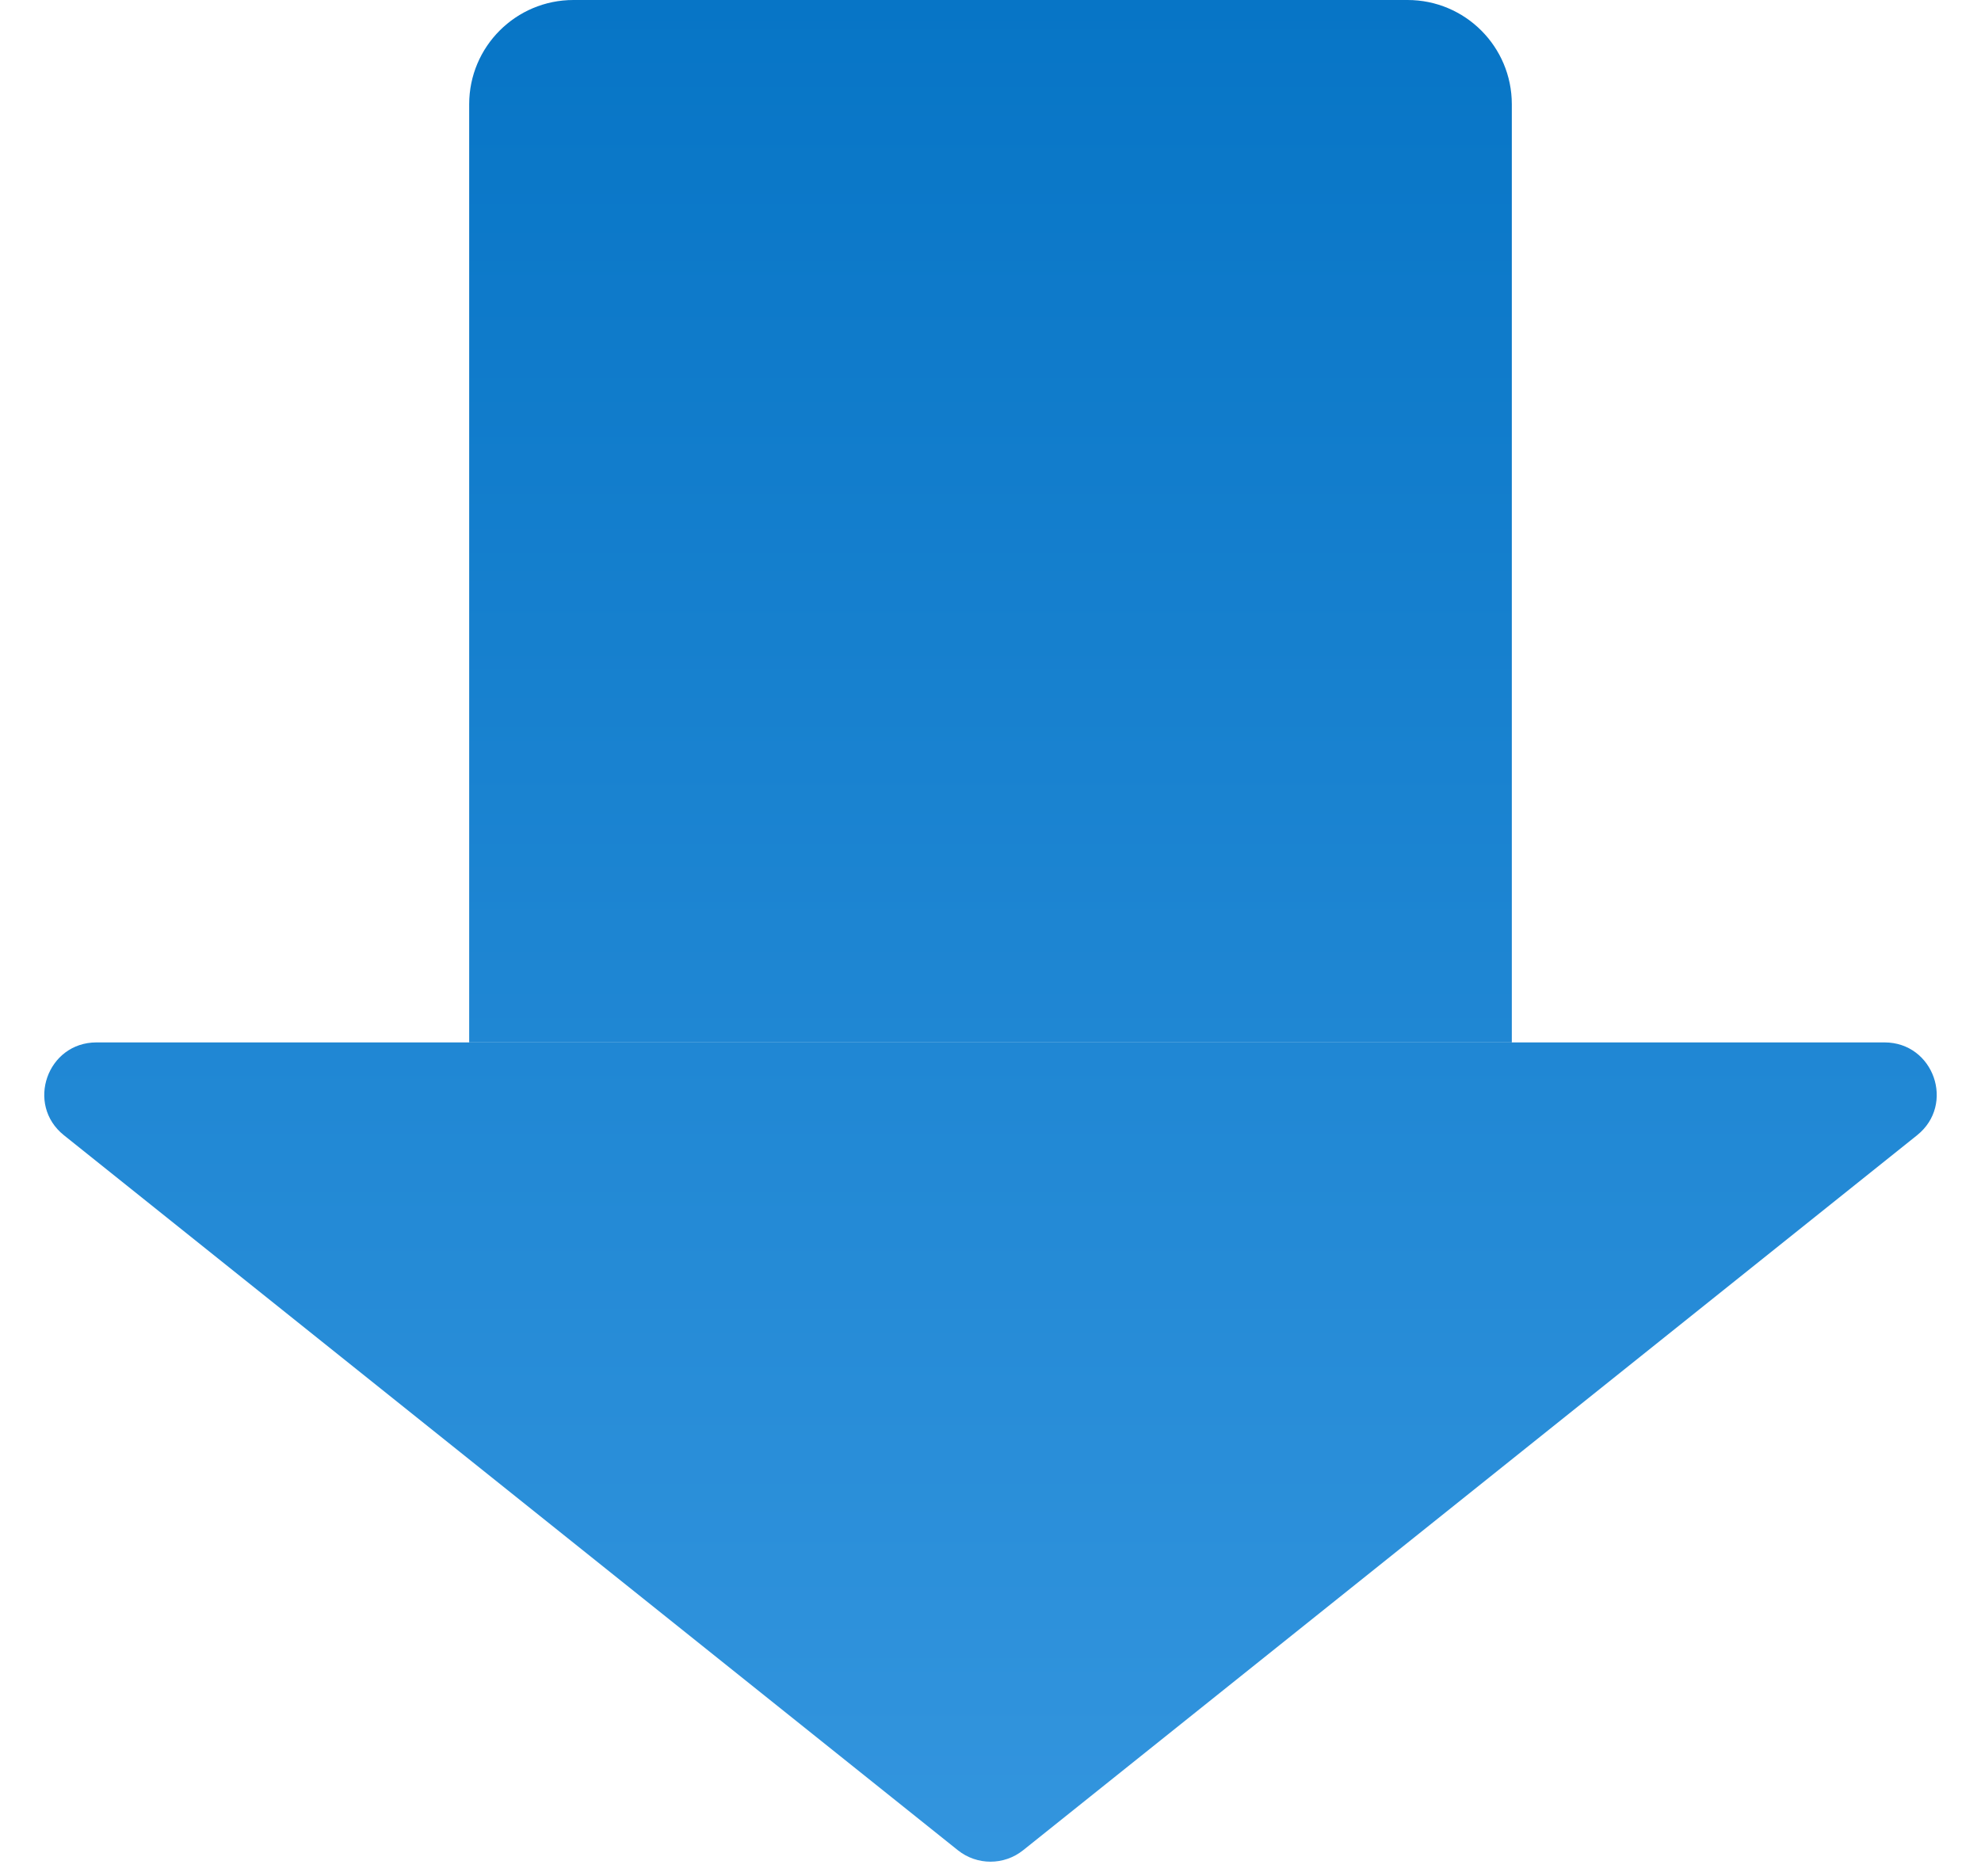
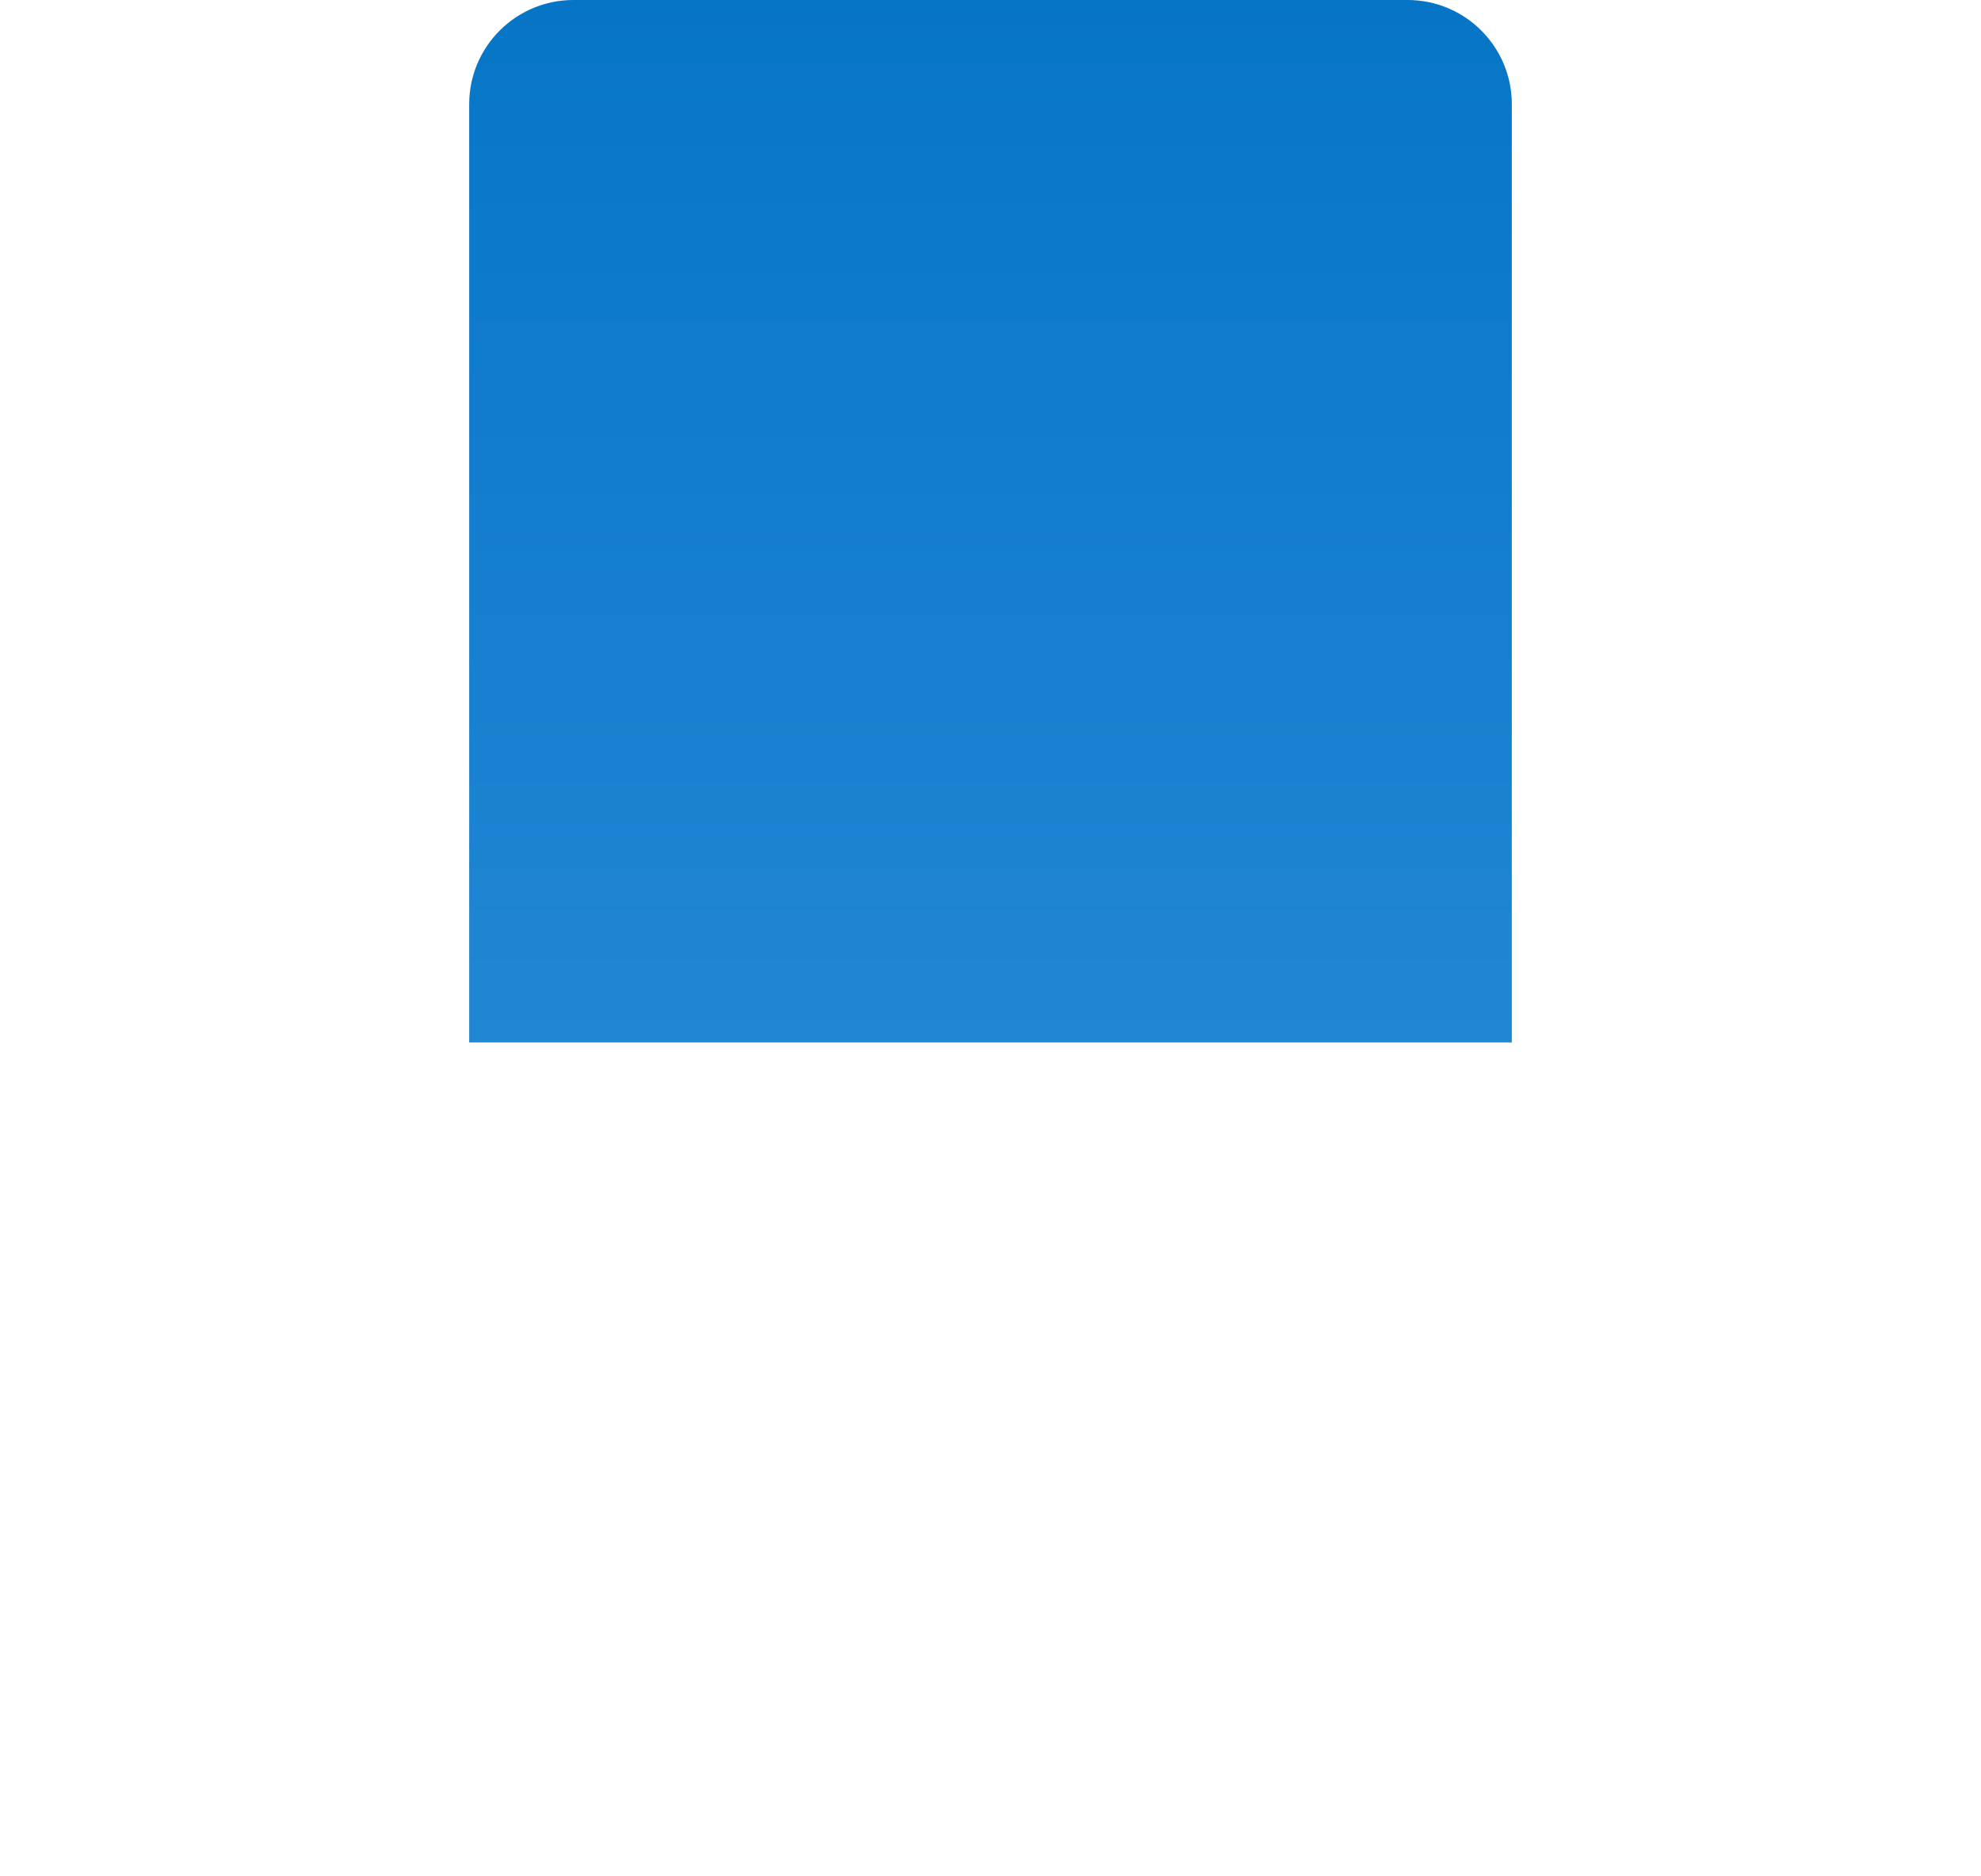
<svg xmlns="http://www.w3.org/2000/svg" width="38" height="36" viewBox="0 0 38 36" fill="none">
-   <path d="M18.375 35.5L1.226 21.781C0.488 21.19 0.906 20 1.851 20H36.149C37.094 20 37.512 21.19 36.774 21.781L19.625 35.5C19.259 35.792 18.741 35.792 18.375 35.5Z" fill="url(#paint0_linear_335_17643)" />
  <path d="M9 2C9 0.895 9.895 0 11 0H27C28.105 0 29 0.895 29 2V20H9V2Z" fill="url(#paint1_linear_335_17643)" />
  <defs>
    <linearGradient id="paint0_linear_335_17643" x1="19" y1="35.719" x2="19" y2="0" gradientUnits="userSpaceOnUse">
      <stop stop-color="#3395DE" />
      <stop offset="1" stop-color="#0775C6" />
    </linearGradient>
    <linearGradient id="paint1_linear_335_17643" x1="19" y1="35.719" x2="19" y2="0" gradientUnits="userSpaceOnUse">
      <stop stop-color="#3395DE" />
      <stop offset="1" stop-color="#0775C6" />
    </linearGradient>
  </defs>
</svg>